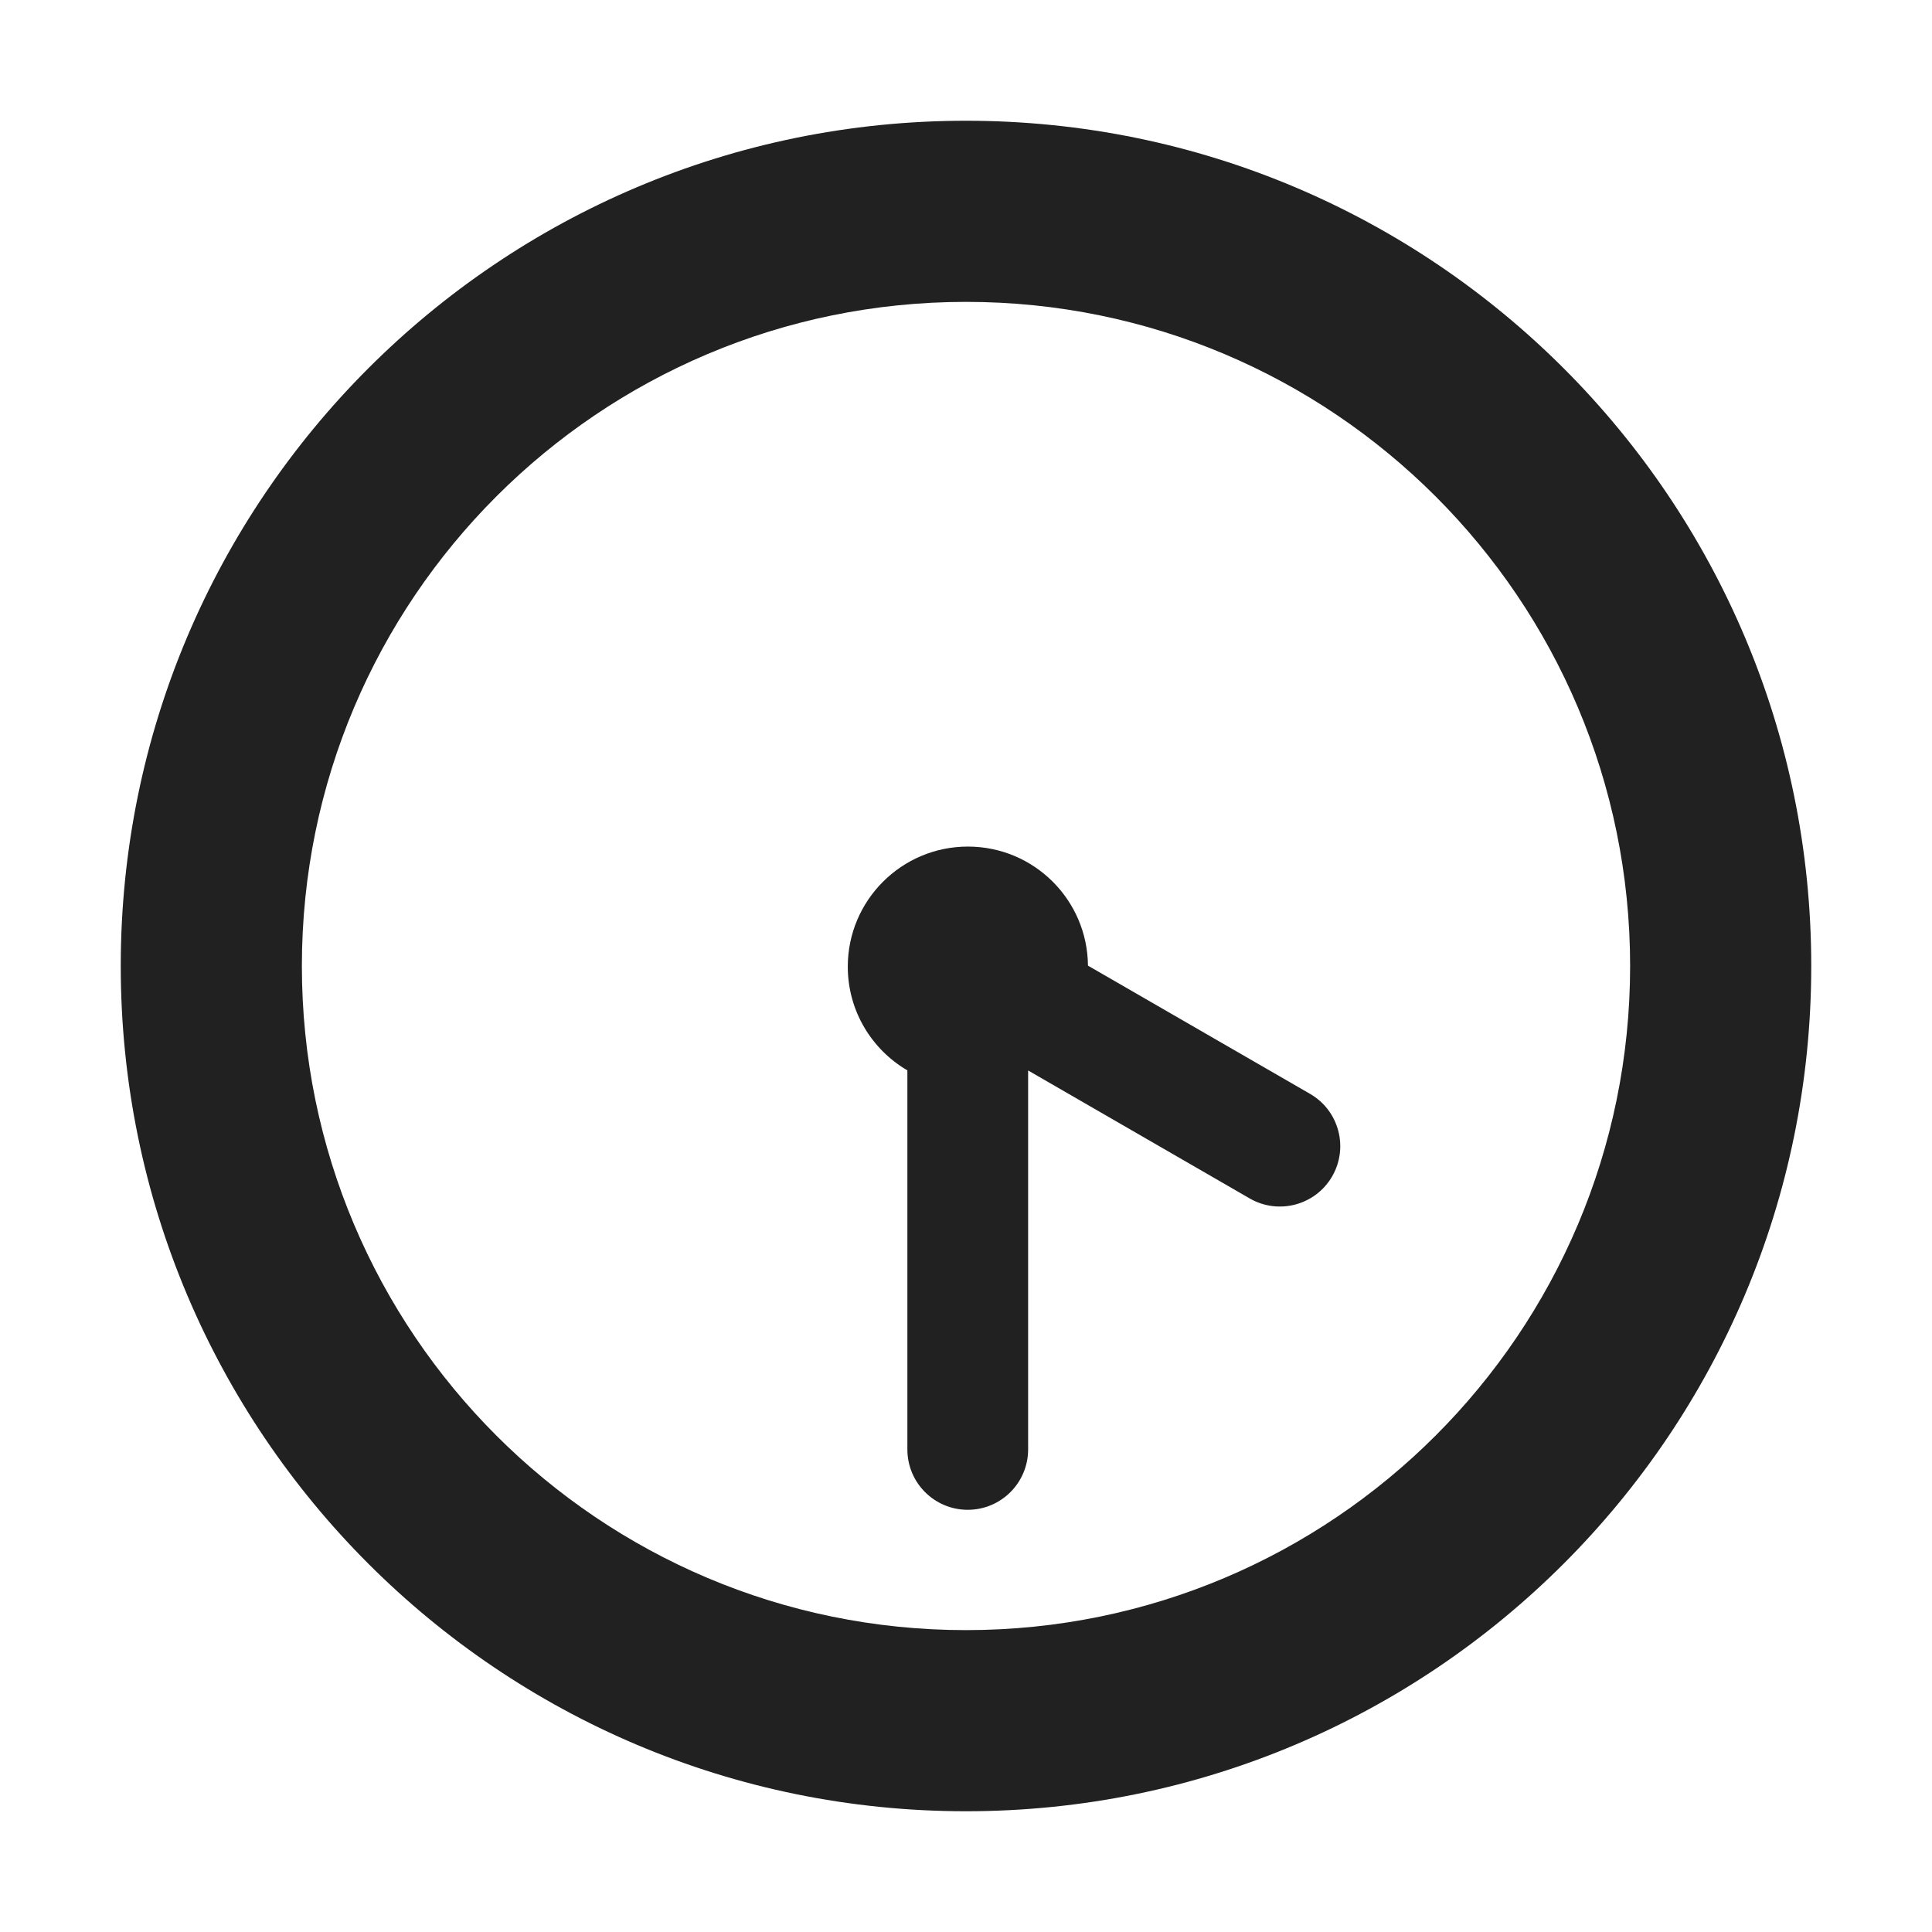
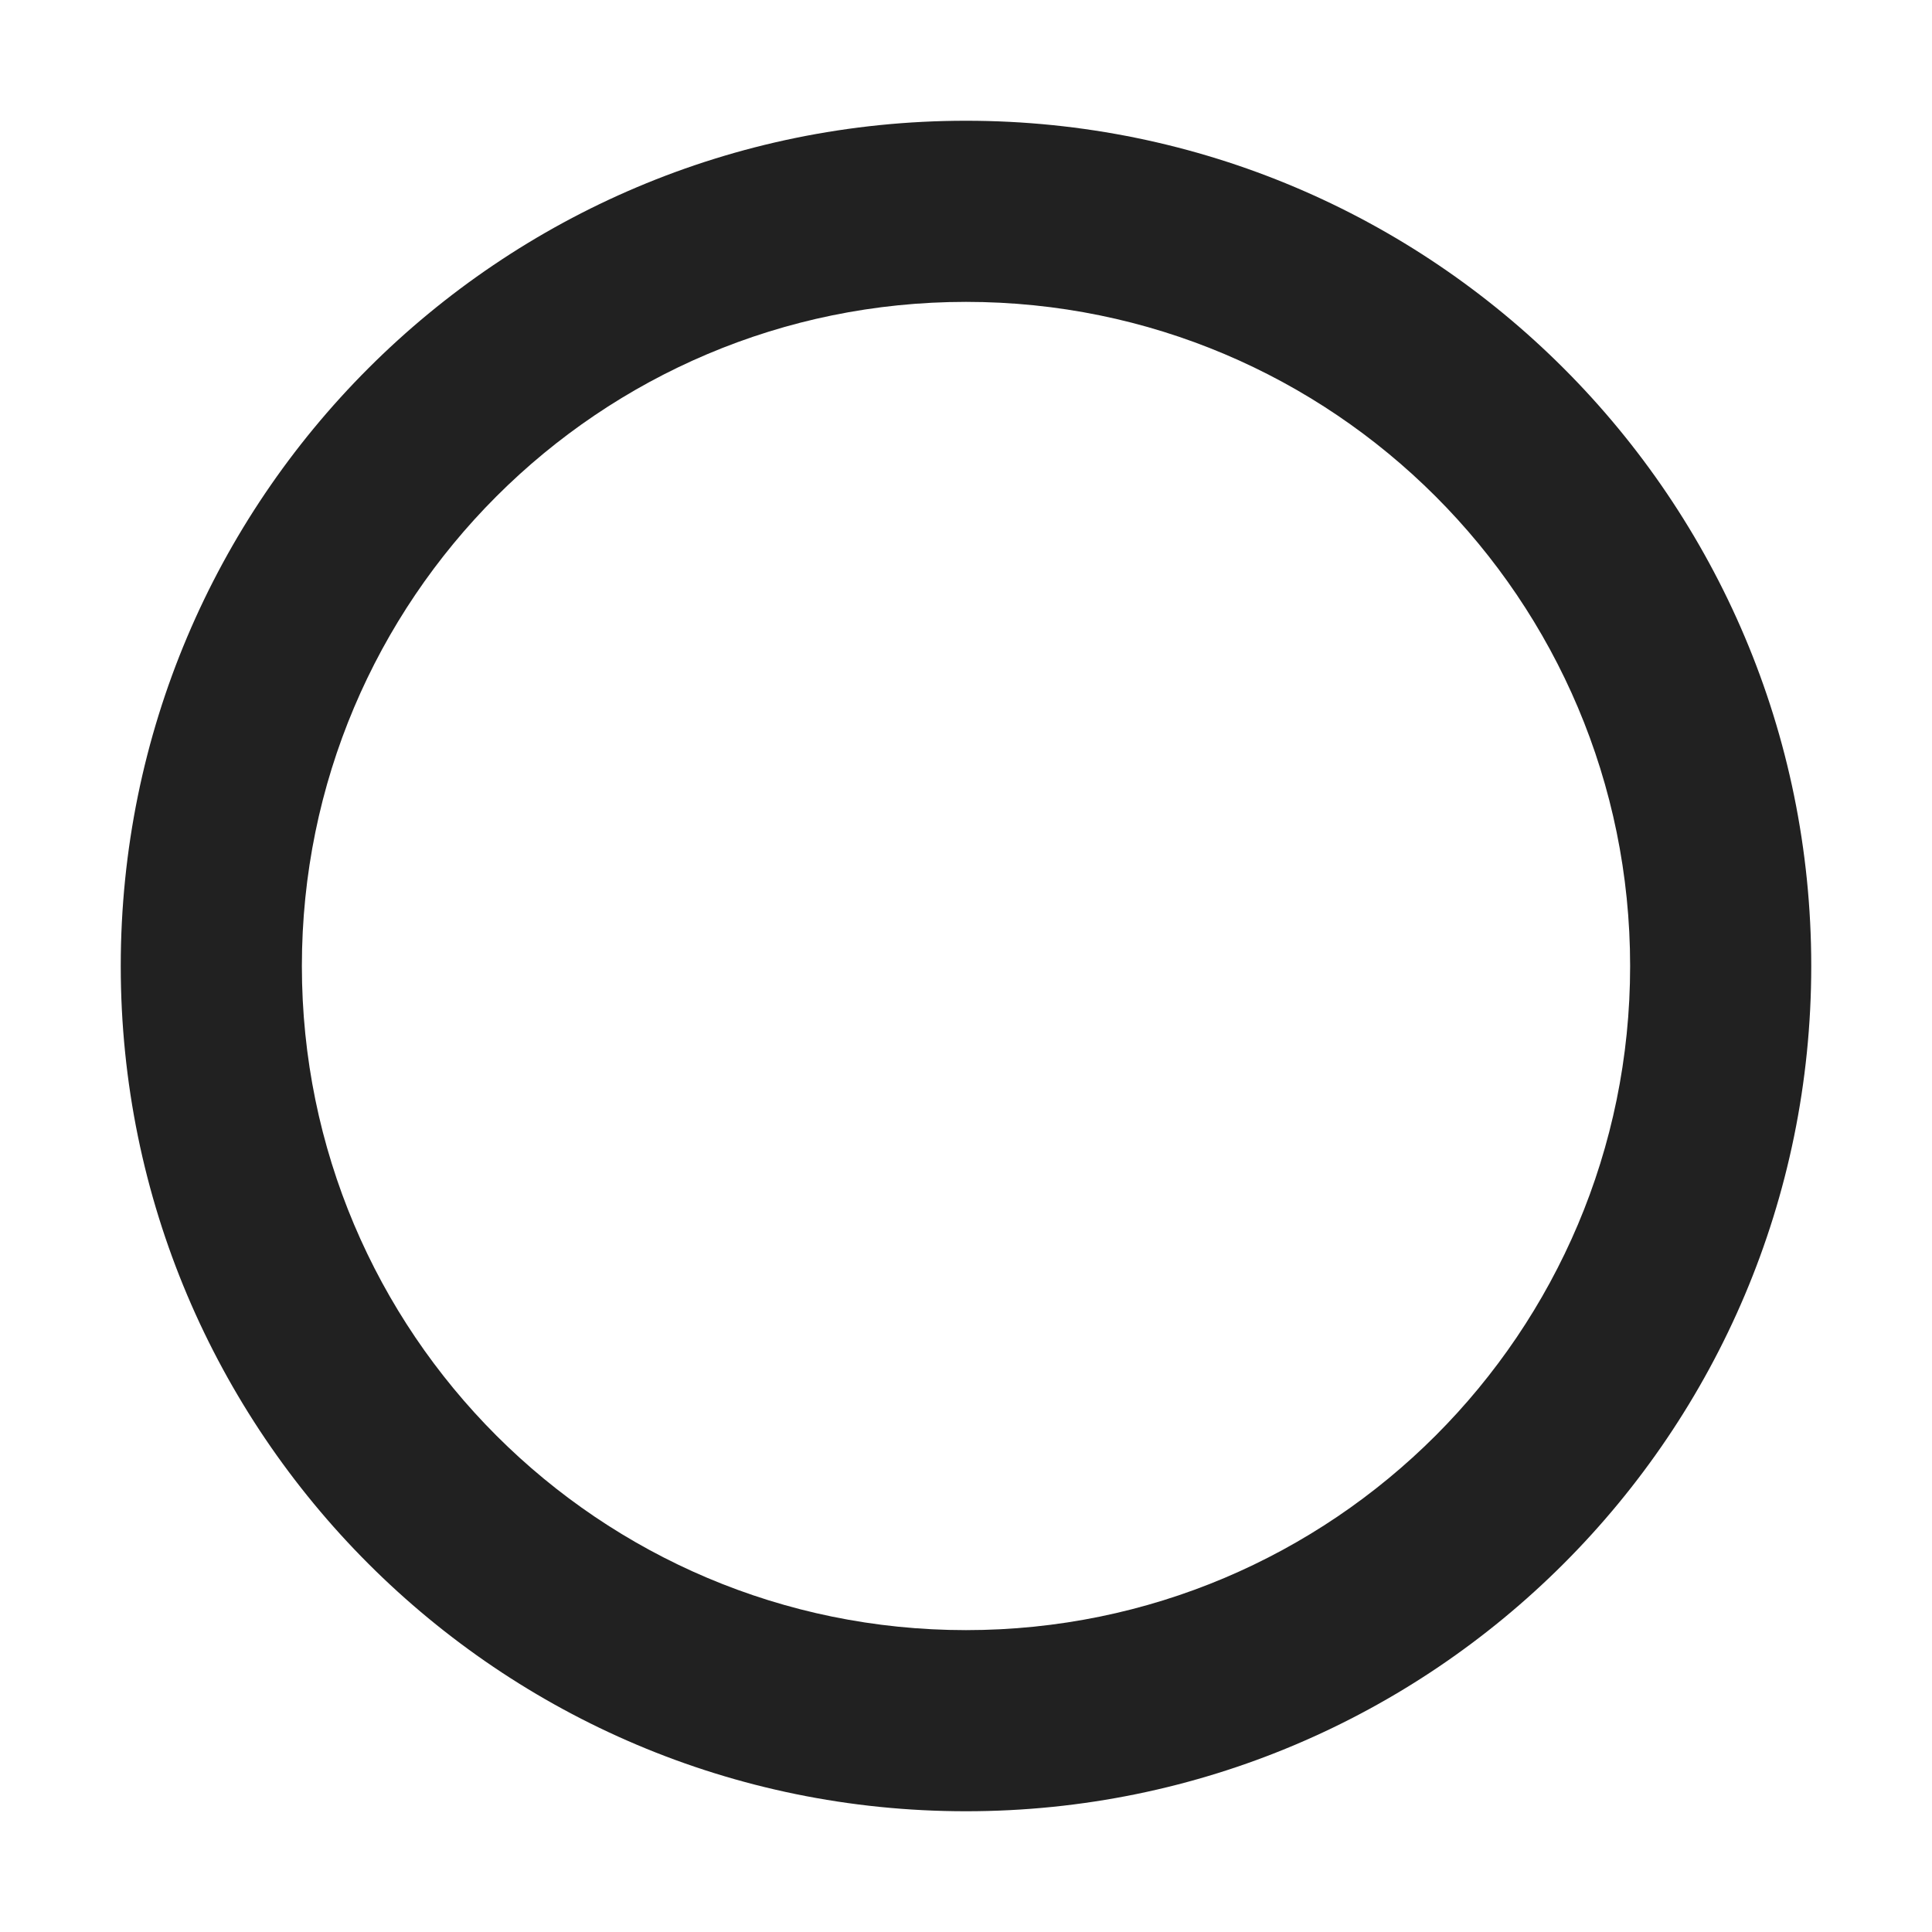
<svg xmlns="http://www.w3.org/2000/svg" width="32" height="32" viewBox="0 0 32 32" fill="none">
-   <path d="M17.03 17.731L17.029 17.732V24.007C17.029 24.559 16.581 25.007 16.029 25.007C15.476 25.007 15.029 24.559 15.029 24.007V17.729C14.439 17.384 14.042 16.744 14.042 16.011C14.042 14.913 14.933 14.022 16.031 14.022C17.124 14.022 18.011 14.903 18.02 15.994L21.699 18.118C22.177 18.394 22.341 19.005 22.065 19.484C21.789 19.962 21.177 20.126 20.699 19.85L17.03 17.731Z" fill="#212121" />
  <path d="M30 16C30 8.268 23.732 2 16 2C8.268 2 2 8.268 2 16C2 23.732 8.268 30 16 30C23.732 30 30 23.732 30 16ZM27 16C27 22.075 22.075 27 16 27C9.925 27 5 22.075 5 16C5 9.925 9.925 5 16 5C22.075 5 27 9.925 27 16Z" fill="#212121" />
</svg>